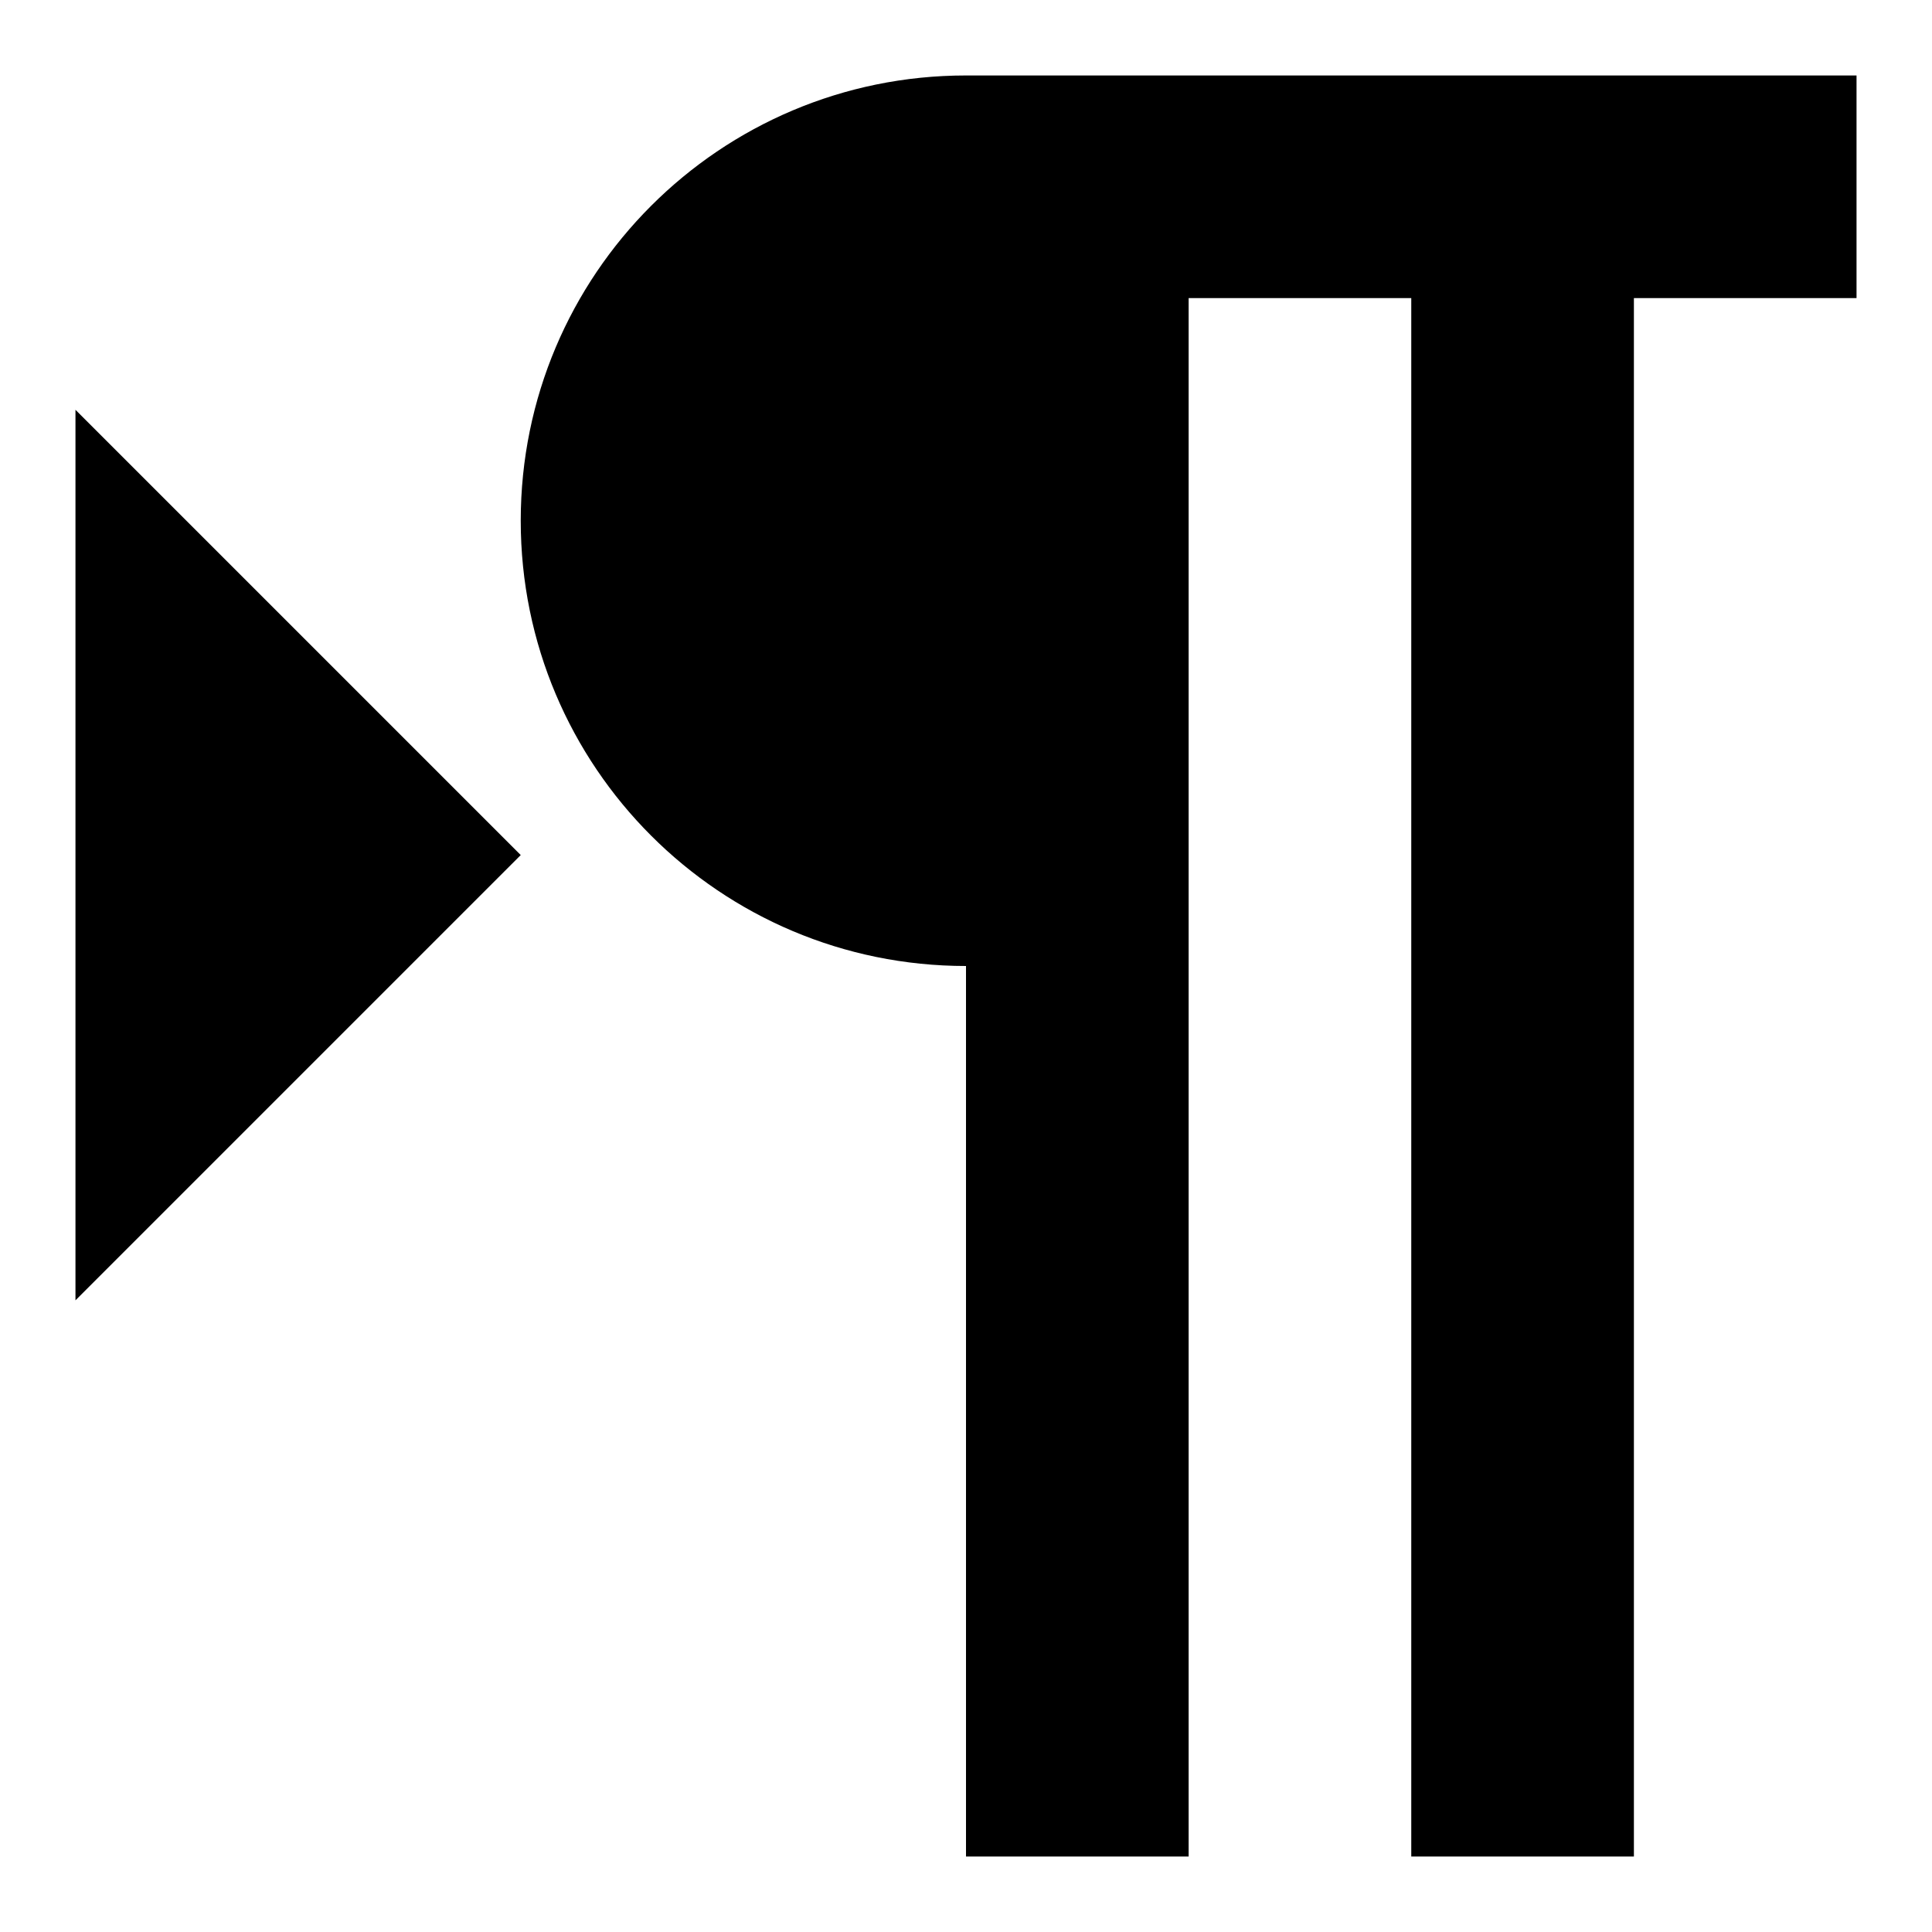
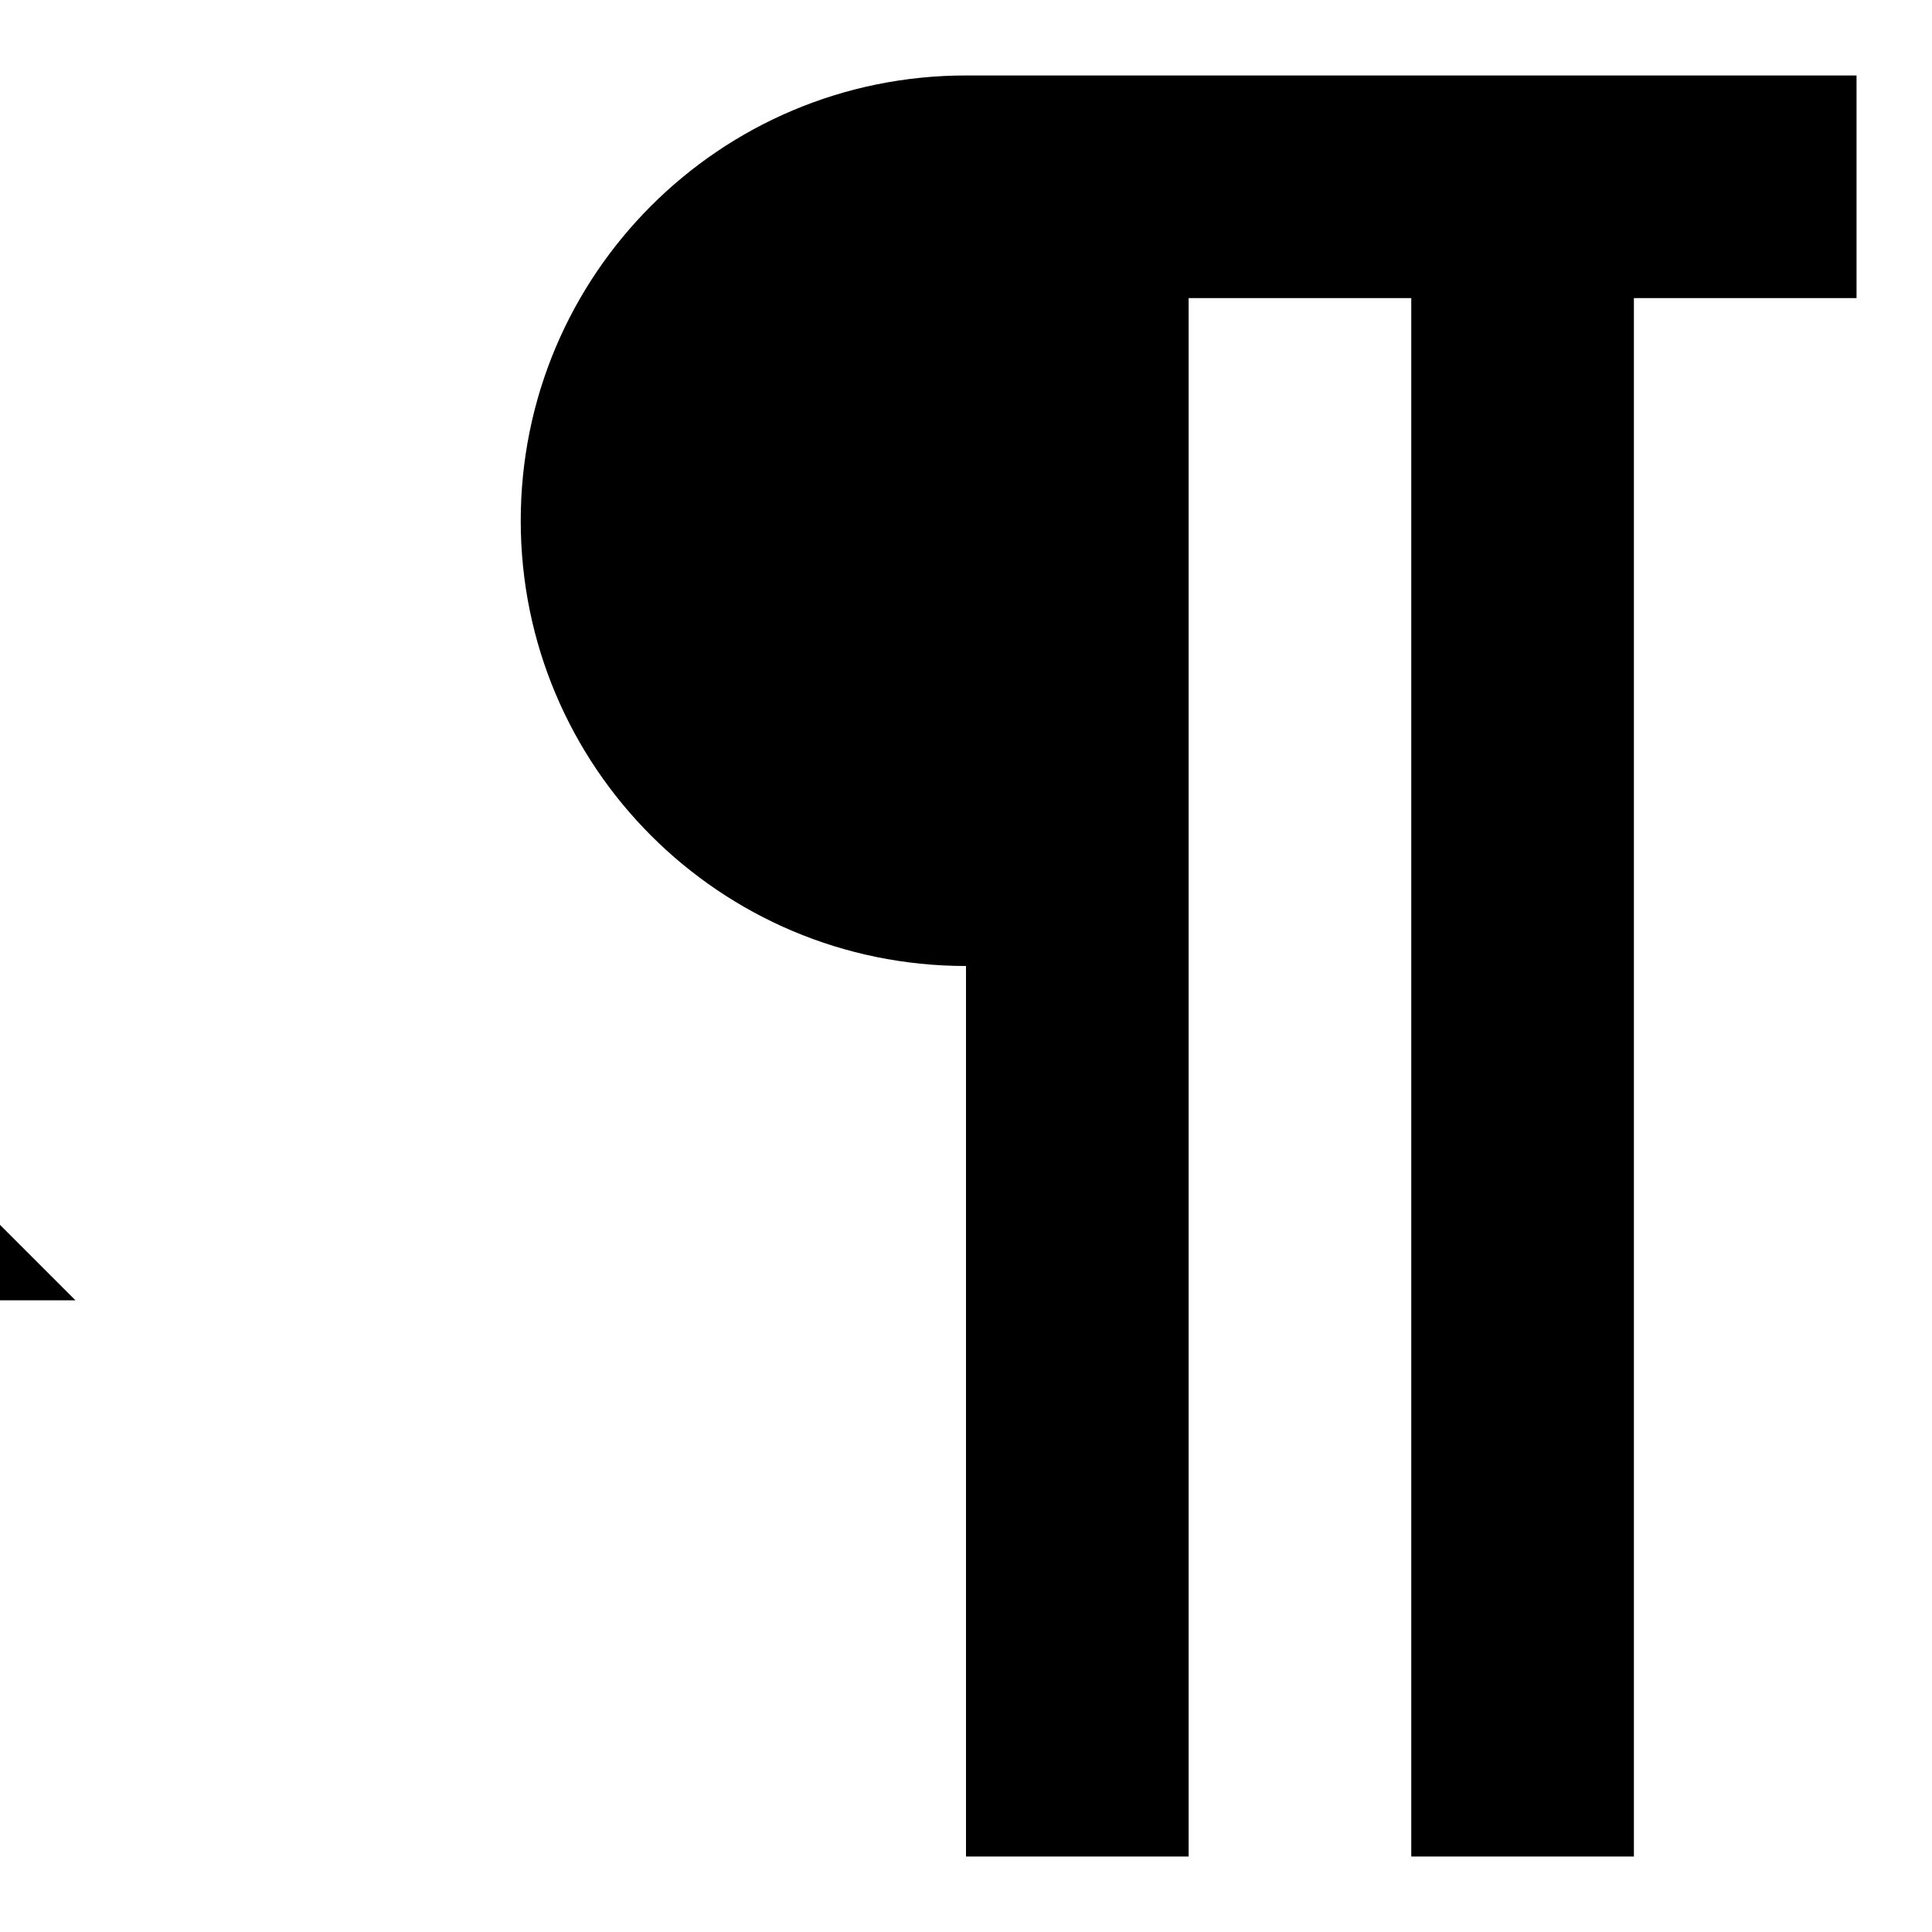
<svg xmlns="http://www.w3.org/2000/svg" version="1.1" x="0px" y="0px" viewBox="0 0 256 256" enable-background="new 0 0 256 256" xml:space="preserve">
  <g>
-     <path fill="#000000" d="M128,10c-32.6,0-59,26.4-59,59s26.4,59,59,59v118h29.5V39.5H187V246h29.5V39.5H246V10H128z M10,172.3l59-59 l-59-59V172.3z" />
+     <path fill="#000000" d="M128,10c-32.6,0-59,26.4-59,59s26.4,59,59,59v118h29.5V39.5H187V246h29.5V39.5H246V10H128z M10,172.3l-59-59V172.3z" />
  </g>
</svg>